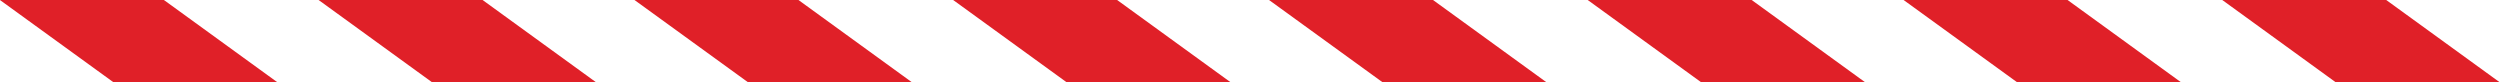
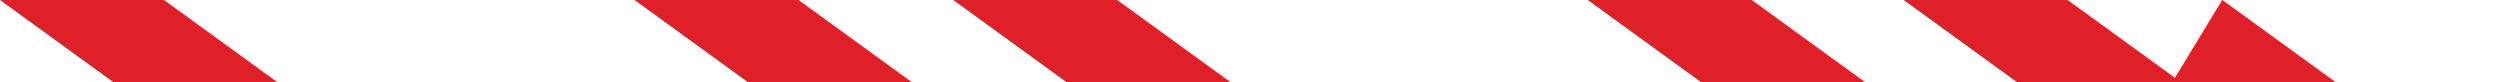
<svg xmlns="http://www.w3.org/2000/svg" viewBox="0 0 393.98 13">
  <g fill-rule="evenodd" transform="translate(-209.01 -533.5)">
-     <path d="m559.22 533.5h25.84l17.93 13h-25.84z" fill="#e02028" />
+     <path d="m559.22 533.5l17.93 13h-25.84z" fill="#e02028" />
    <path d="m509 533.5h25.84l17.93 13h-25.83z" fill="#e02028" />
    <path d="m459.22 533.5h25.84l17.93 13h-25.84z" fill="#e02028" />
-     <path d="m409 533.5h25.84l17.93 13h-25.83z" fill="#e02028" />
    <path d="m359.22 533.5h25.84l17.93 13h-25.84z" fill="#e02028" />
    <path d="m309 533.5h25.84l17.93 13h-25.83z" fill="#e02028" />
-     <path d="m259.22 533.5h25.84l17.93 13h-25.84z" fill="#e02028" />
    <path d="m209 533.5h25.84l17.93 13h-25.83z" fill="#e02028" />
  </g>
</svg>